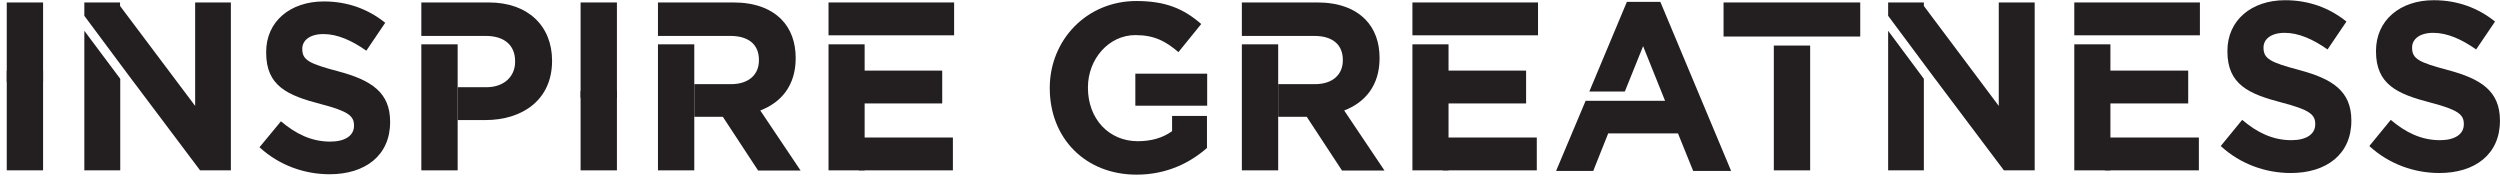
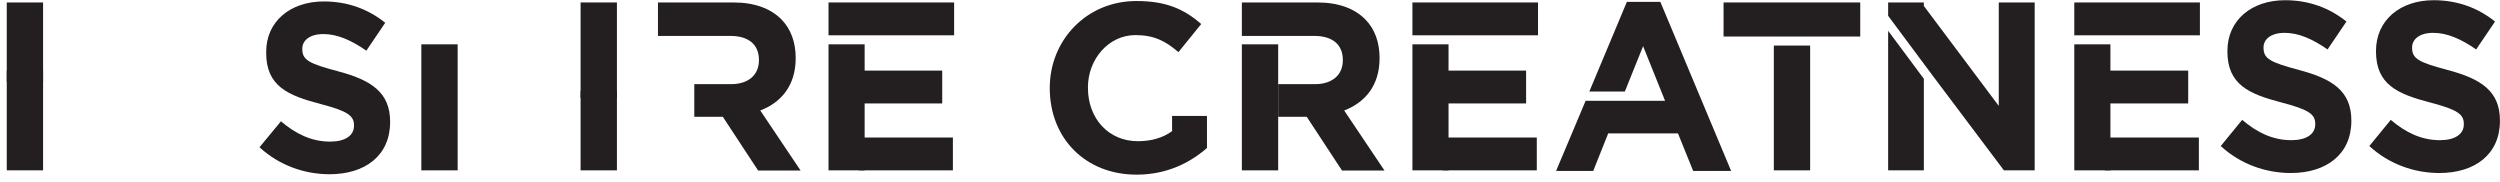
<svg xmlns="http://www.w3.org/2000/svg" width="179" height="13" viewBox="0 0 179 13" fill="none">
  <g clip-path="url(#clip0_5_199)">
    <path d="M18.573 10.551L20.116 8.685C21.174 9.581 22.291 10.139 23.643 10.139C24.701 10.139 25.347 9.713 25.347 9.008V8.979C25.347 8.303 24.936 7.965 22.967 7.45C20.586 6.833 19.058 6.157 19.058 3.777V3.747C19.043 1.543 20.777 0.103 23.187 0.103C24.906 0.103 26.376 0.661 27.581 1.631L26.229 3.63C25.186 2.895 24.157 2.439 23.158 2.439C22.159 2.439 21.644 2.91 21.644 3.483V3.512C21.644 4.306 22.144 4.555 24.186 5.099C26.582 5.731 27.933 6.613 27.933 8.714V8.743C27.933 11.139 26.141 12.476 23.599 12.476C21.806 12.476 19.998 11.844 18.588 10.551" fill="#231F20" />
    <path d="M83.921 8.317V9.39C83.26 9.875 82.422 10.11 81.467 10.11C79.38 10.11 77.896 8.494 77.896 6.289V6.26C77.896 4.217 79.395 2.513 81.29 2.513C82.657 2.513 83.465 2.954 84.376 3.732L86.007 1.719C84.773 0.647 83.495 0.073 81.364 0.073C77.793 0.073 75.163 2.88 75.163 6.289V6.319C75.163 9.875 77.69 12.505 81.379 12.505C83.539 12.505 85.214 11.653 86.419 10.595V8.303H83.906L83.921 8.317Z" fill="#231F20" />
    <path d="M91.518 8.347V6.01V3.174H88.917V12.197H91.518V8.347Z" fill="#231F20" />
    <path d="M156.675 5.055H150.709V7.406H156.675V5.055Z" fill="#231F20" />
    <path d="M157.439 9.846H150.709V12.197H157.439V9.846Z" fill="#231F20" />
    <path d="M157.513 0.176H148.519V2.528H157.513V0.176Z" fill="#231F20" />
    <path d="M151.106 3.174H148.519V12.197H151.106V3.174Z" fill="#231F20" />
    <path d="M3.085 5.055H0.484V12.197H3.085V5.055Z" fill="#231F20" />
    <path d="M3.085 0.176H0.484V5.863H3.085V0.176Z" fill="#231F20" />
    <path d="M44.171 6.51H41.57V12.197H44.171V6.51Z" fill="#231F20" />
    <path d="M44.171 0.176H41.57V7.009H44.171V0.176Z" fill="#231F20" />
-     <path d="M81.29 7.568H83.906H86.434V5.275H81.29V7.568Z" fill="#231F20" />
    <path d="M127.006 2.616H129.607H133.193V0.176H123.406V2.616H127.006Z" fill="#231F20" />
    <path d="M129.607 3.262H127.006V12.197H129.607V3.262Z" fill="#231F20" />
-     <path d="M49.711 8.347V6.01V3.174H47.11V12.197H49.711V8.347Z" fill="#231F20" />
    <path d="M32.768 3.174H30.167V12.197H32.768V3.174Z" fill="#231F20" />
-     <path d="M35.002 0.176H30.167V2.572H34.781C36.075 2.572 36.883 3.204 36.883 4.394V4.423C36.883 5.452 36.119 6.245 34.825 6.245H32.768V8.597H34.752C37.397 8.597 39.528 7.156 39.528 4.364V4.335C39.528 1.881 37.823 0.176 35.002 0.176Z" fill="#231F20" />
    <path d="M159.011 10.448L160.54 8.582C161.598 9.478 162.715 10.037 164.066 10.037C165.125 10.037 165.771 9.61 165.771 8.905V8.876C165.771 8.2 165.36 7.862 163.391 7.347C161.01 6.73 159.482 6.054 159.482 3.674V3.644C159.482 1.455 161.201 0.015 163.611 0.015C165.33 0.015 166.8 0.573 168.005 1.543L166.653 3.541C165.609 2.807 164.581 2.351 163.582 2.351C162.582 2.351 162.068 2.821 162.068 3.394V3.424C162.068 4.217 162.582 4.467 164.61 5.011C167.005 5.643 168.357 6.524 168.357 8.626V8.655C168.357 11.05 166.565 12.388 164.022 12.388C162.23 12.388 160.422 11.756 159.011 10.463" fill="#231F20" />
    <path d="M169.651 10.448L171.179 8.582C172.237 9.478 173.354 10.037 174.706 10.037C175.764 10.037 176.41 9.61 176.41 8.905V8.876C176.41 8.2 175.999 7.862 174.03 7.347C171.649 6.73 170.121 6.054 170.121 3.674V3.644C170.121 1.455 171.84 0.015 174.25 0.015C175.969 0.015 177.439 0.573 178.644 1.543L177.292 3.541C176.249 2.807 175.22 2.351 174.221 2.351C173.221 2.351 172.707 2.821 172.707 3.394V3.424C172.707 4.217 173.207 4.467 175.249 5.011C177.645 5.643 178.996 6.524 178.996 8.626V8.655C178.996 11.05 177.204 12.388 174.661 12.388C172.869 12.388 171.061 11.756 169.651 10.463" fill="#231F20" />
    <path d="M109.269 5.055H103.303V7.406H109.269V5.055Z" fill="#231F20" />
    <path d="M110.034 9.846H103.303V12.197H110.034V9.846Z" fill="#231F20" />
    <path d="M110.122 0.176H101.129V2.528H110.122V0.176Z" fill="#231F20" />
    <path d="M103.715 3.174H101.129V12.197H103.715V3.174Z" fill="#231F20" />
    <path d="M135.191 2.204V12.197H137.748V5.643L135.191 2.204Z" fill="#231F20" />
    <path d="M143.112 0.176V7.583L137.748 0.426V0.397V0.176H135.191V1.132L138.351 5.378L143.479 12.197H145.683V0.176H143.112Z" fill="#231F20" />
-     <path d="M6.038 2.204V12.197H8.61V5.643L6.038 2.204Z" fill="#231F20" />
-     <path d="M13.973 0.176V7.583L8.595 0.426V0.397V0.176H6.038V1.132L9.198 5.378L14.326 12.197H16.53V0.176H13.973Z" fill="#231F20" />
    <path d="M118.88 0.132H116.485L113.795 6.554H116.338L117.646 3.306L119.218 7.215H116.823H116.073H113.531L111.415 12.241H114.075L115.147 9.552H120.144L121.231 12.241H123.95L118.88 0.132Z" fill="#231F20" />
    <path d="M67.463 5.055H61.496V7.406H67.463V5.055Z" fill="#231F20" />
    <path d="M68.227 9.846H61.496V12.197H68.227V9.846Z" fill="#231F20" />
    <path d="M68.315 0.176H59.322V2.528H68.315V0.176Z" fill="#231F20" />
    <path d="M61.908 3.174H59.322V12.197H61.908V3.174Z" fill="#231F20" />
    <path d="M96.25 7.906C97.749 7.333 98.777 6.113 98.777 4.173V4.144C98.777 3.013 98.425 2.072 97.763 1.396C96.985 0.603 95.824 0.176 94.325 0.176H88.917V2.572H94.104C95.368 2.572 96.147 3.159 96.147 4.291V4.32C96.147 5.334 95.427 6.025 94.148 6.025H91.518V8.361H93.561L96.088 12.211H99.13L96.25 7.921V7.906Z" fill="#231F20" />
    <path d="M54.443 7.906C55.942 7.333 56.971 6.113 56.971 4.173V4.144C56.971 3.013 56.618 2.072 55.957 1.396C55.178 0.603 54.017 0.176 52.518 0.176H47.11V2.572H52.298C53.561 2.572 54.34 3.159 54.34 4.291V4.32C54.34 5.334 53.62 6.025 52.342 6.025H49.711V8.361H51.754L54.281 12.211H57.323L54.443 7.921V7.906Z" fill="#231F20" />
  </g>
  <defs>
    <clipPath id="clip0_5_199">
      <rect width="178.513" height="12.52" fill="white" transform="translate(0.484)" />
    </clipPath>
  </defs>
</svg>